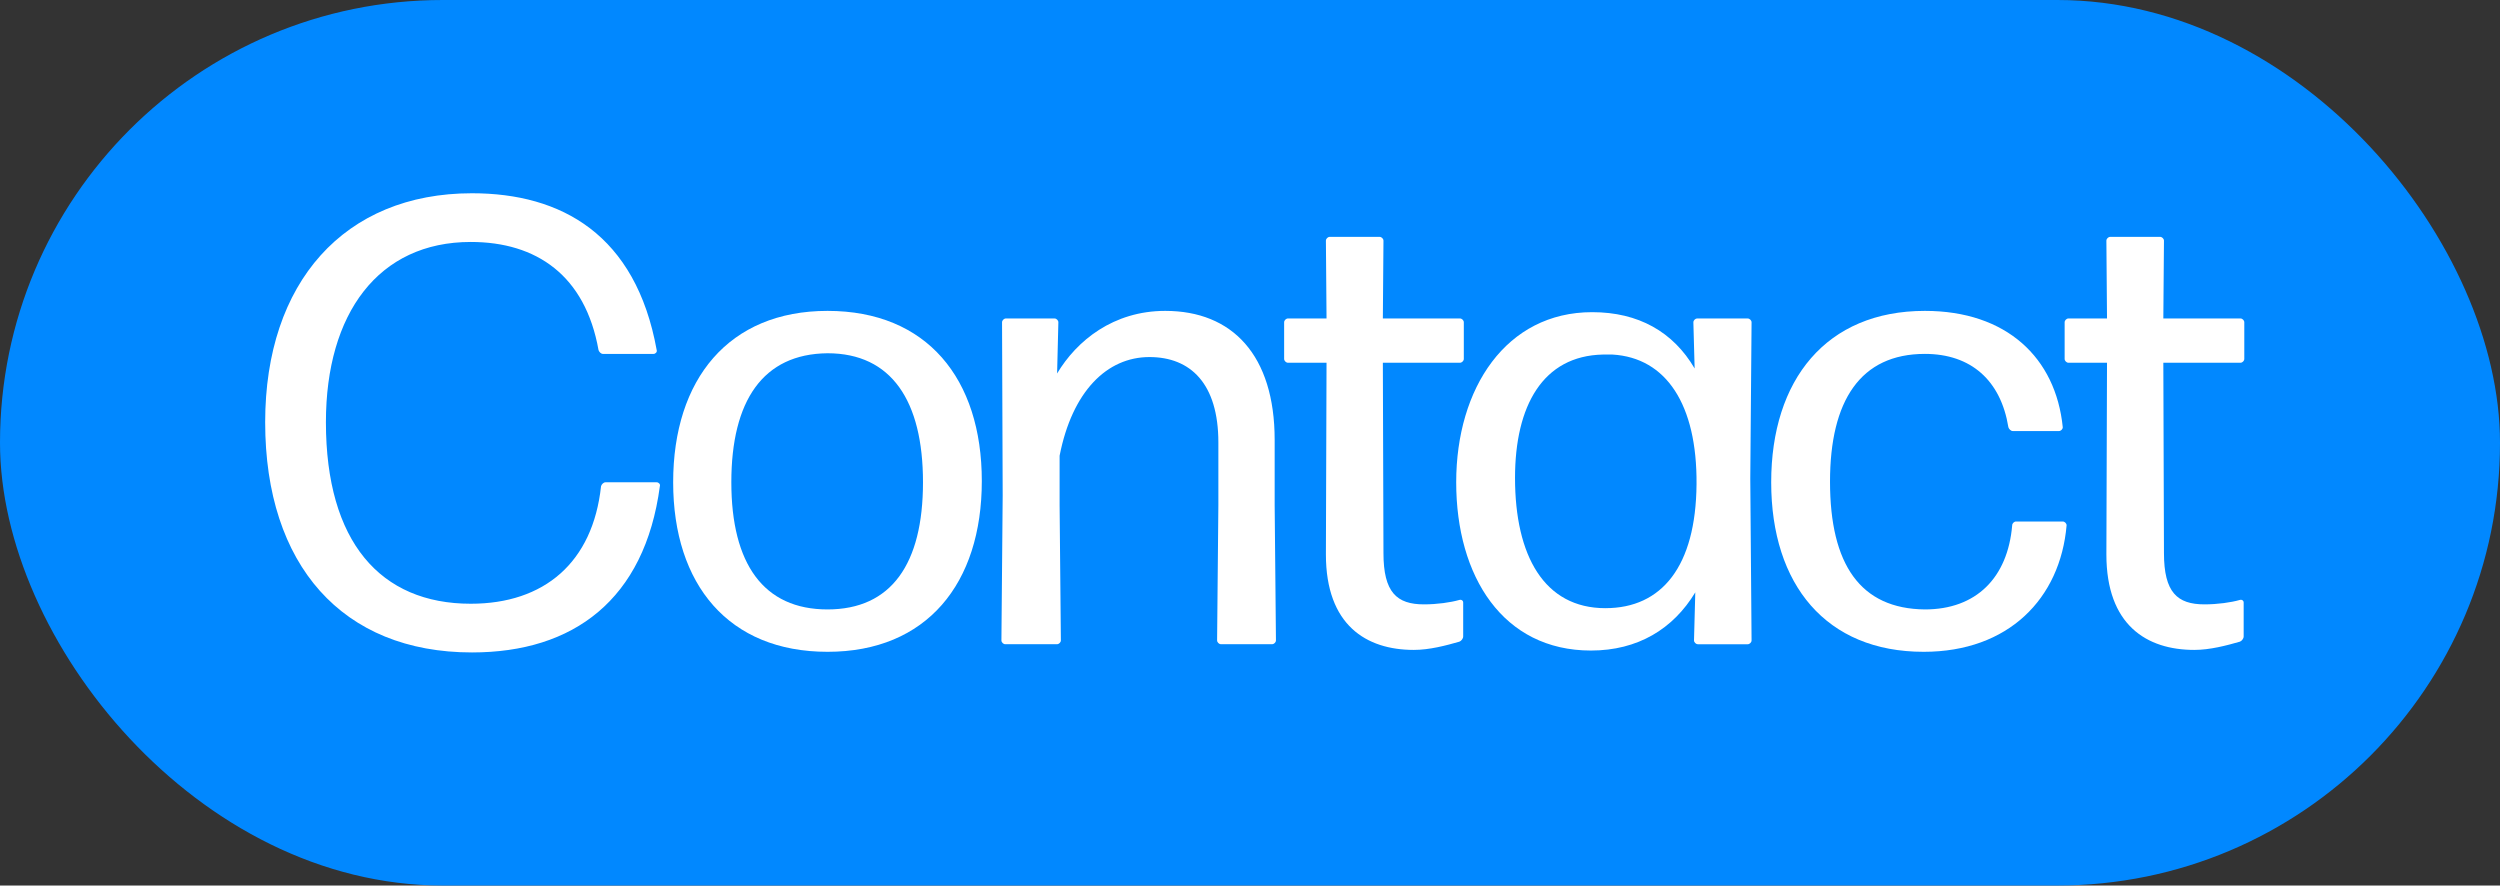
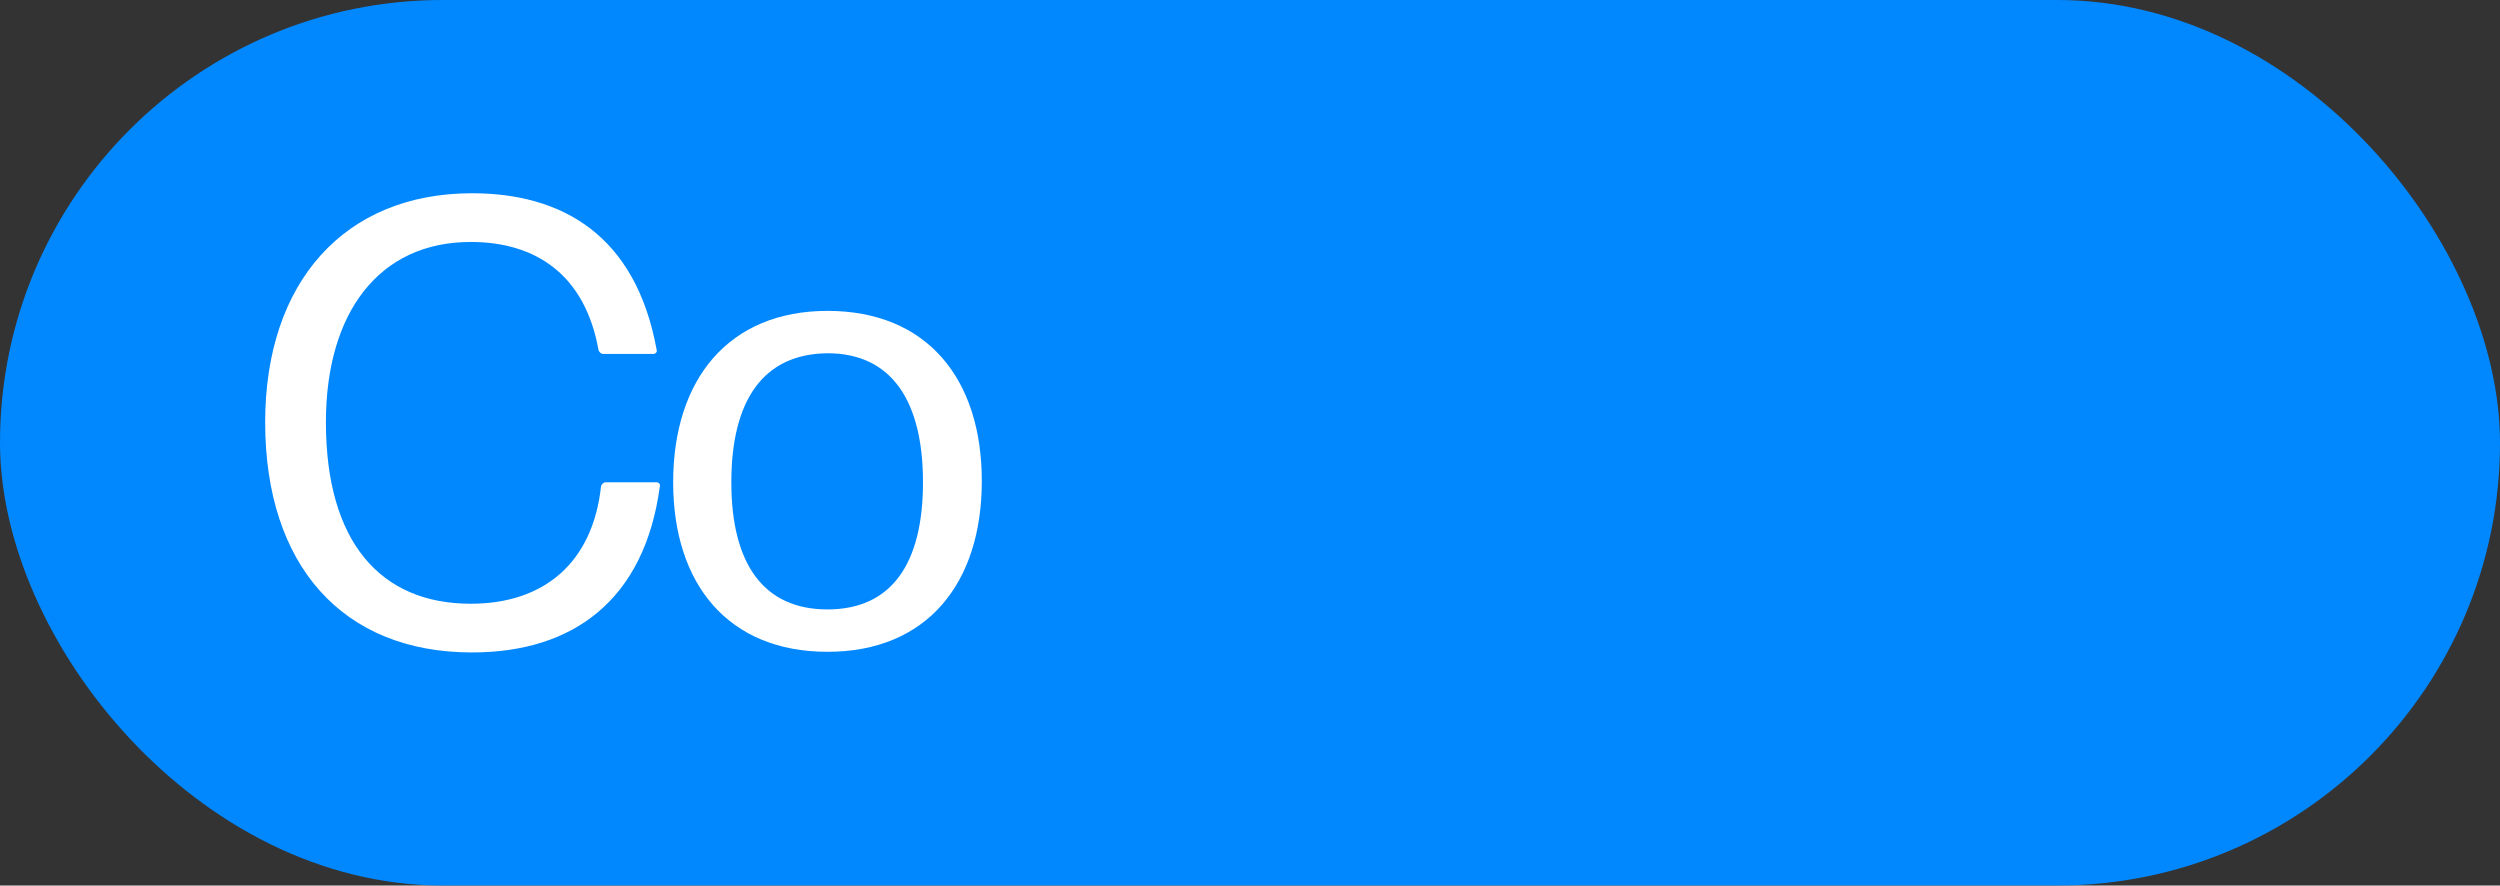
<svg xmlns="http://www.w3.org/2000/svg" id="a" data-name="Layer 1" width="118.574" height="42" viewBox="0 0 118.574 42">
  <rect x="0" y="0" width="118.574" height="42" fill="#333333" stroke="none" />
  <rect x="0" y="0" width="118.574" height="42" rx="21" ry="21" fill="#0188ff" />
  <g>
    <path d="M22.387,30.945c-6.149,0-9.81-4.14-9.81-10.92,0-6.629,3.75-10.859,9.81-10.859,4.23,0,7.771,1.95,8.76,7.44.03.09-.06.18-.149.18h-2.4c-.09,0-.18-.09-.21-.18-.63-3.54-2.939-5.13-6.06-5.13-4.38,0-6.87,3.39-6.87,8.549,0,5.67,2.58,8.61,6.87,8.61,3.479,0,5.79-1.95,6.18-5.58.03-.09.12-.18.21-.18h2.43c.09,0,.181.09.15.18-.72,5.399-4.11,7.89-8.91,7.89Z" fill="#fff" />
    <path d="M39.248,30.915c-4.681,0-7.32-3.18-7.32-8.04,0-4.89,2.64-8.13,7.32-8.13,4.709,0,7.319,3.21,7.319,8.07s-2.61,8.1-7.319,8.1ZM39.248,28.905c3.029,0,4.529-2.16,4.529-6.03s-1.5-6.12-4.529-6.12c-3.061.03-4.561,2.25-4.561,6.12s1.53,6.03,4.561,6.03Z" fill="#fff" />
-     <path d="M47.677,30.555c-.09,0-.18-.09-.18-.18l.06-6.87-.03-8.22c0-.09.091-.18.181-.18h2.31c.09,0,.18.09.18.18l-.06,2.43c.93-1.56,2.67-2.97,5.13-2.97,3.18,0,5.189,2.1,5.189,6.12v3.09l.061,6.419c0,.09-.09.18-.181.18h-2.43c-.09,0-.18-.09-.18-.18l.06-6.419v-2.97c0-2.79-1.319-4.05-3.27-4.05-2.01,0-3.66,1.62-4.26,4.68v2.34l.06,6.419c0,.09-.09.18-.18.18h-2.46Z" fill="#fff" />
-     <path d="M69.397,30.195c0,.09-.09.21-.181.24-.63.18-1.409.39-2.159.39-2.25,0-4.17-1.17-4.17-4.53l.03-9.09h-1.83c-.09,0-.181-.09-.181-.18v-1.74c0-.09.091-.18.181-.18h1.83l-.03-3.69c0-.09.09-.18.18-.18h2.37c.09,0,.18.09.18.18l-.029,3.69h3.659c.09,0,.181.09.181.18v1.74c0,.09-.091.18-.181.18h-3.659l.029,9.03c0,1.86.63,2.43,1.92,2.43.63,0,1.26-.09,1.68-.21.091-.03.181.03.181.12v1.62Z" fill="#fff" />
-     <path d="M80.527,30.555c-.091,0-.181-.09-.181-.18l.061-2.28c-1.05,1.74-2.73,2.76-4.95,2.76-4.17,0-6.39-3.51-6.39-7.979s2.37-8.07,6.45-8.07c2.189,0,3.84.93,4.859,2.67l-.06-2.19c0-.09.09-.18.18-.18h2.399c.09,0,.181.09.181.18l-.061,7.41.061,7.68c0,.09-.091.18-.181.18h-2.369ZM76.147,28.845c2.67,0,4.289-1.98,4.319-5.88.03-3.78-1.439-6-3.989-6.149h-.45c-2.851.06-4.17,2.43-4.17,5.85,0,3.69,1.38,6.18,4.29,6.18Z" fill="#fff" />
-     <path d="M91.236,30.915c-4.619,0-7.229-3.18-7.229-8.04s2.61-8.13,7.29-8.13c3.869,0,6.209,2.22,6.539,5.52,0,.09-.09.18-.18.18h-2.189c-.091,0-.181-.09-.21-.18-.36-2.22-1.771-3.48-3.96-3.48-3.061,0-4.5,2.22-4.5,6.06,0,3.93,1.439,6.03,4.5,6.06,2.43,0,3.93-1.5,4.14-3.99,0-.09.09-.18.18-.18h2.22c.09,0,.181.09.181.18-.301,3.479-2.76,6-6.78,6Z" fill="#fff" />
-     <path d="M106.415,30.195c0,.09-.09.21-.18.24-.63.18-1.41.39-2.16.39-2.25,0-4.17-1.17-4.17-4.53l.03-9.09h-1.83c-.09,0-.18-.09-.18-.18v-1.74c0-.09.09-.18.18-.18h1.83l-.03-3.69c0-.09.09-.18.181-.18h2.369c.091,0,.181.09.181.18l-.03,3.69h3.66c.09,0,.18.09.18.18v1.74c0,.09-.09.18-.18.18h-3.66l.03,9.03c0,1.86.63,2.43,1.92,2.43.63,0,1.26-.09,1.68-.21.09-.03.18.03.18.12v1.62Z" fill="#fff" />
  </g>
</svg>